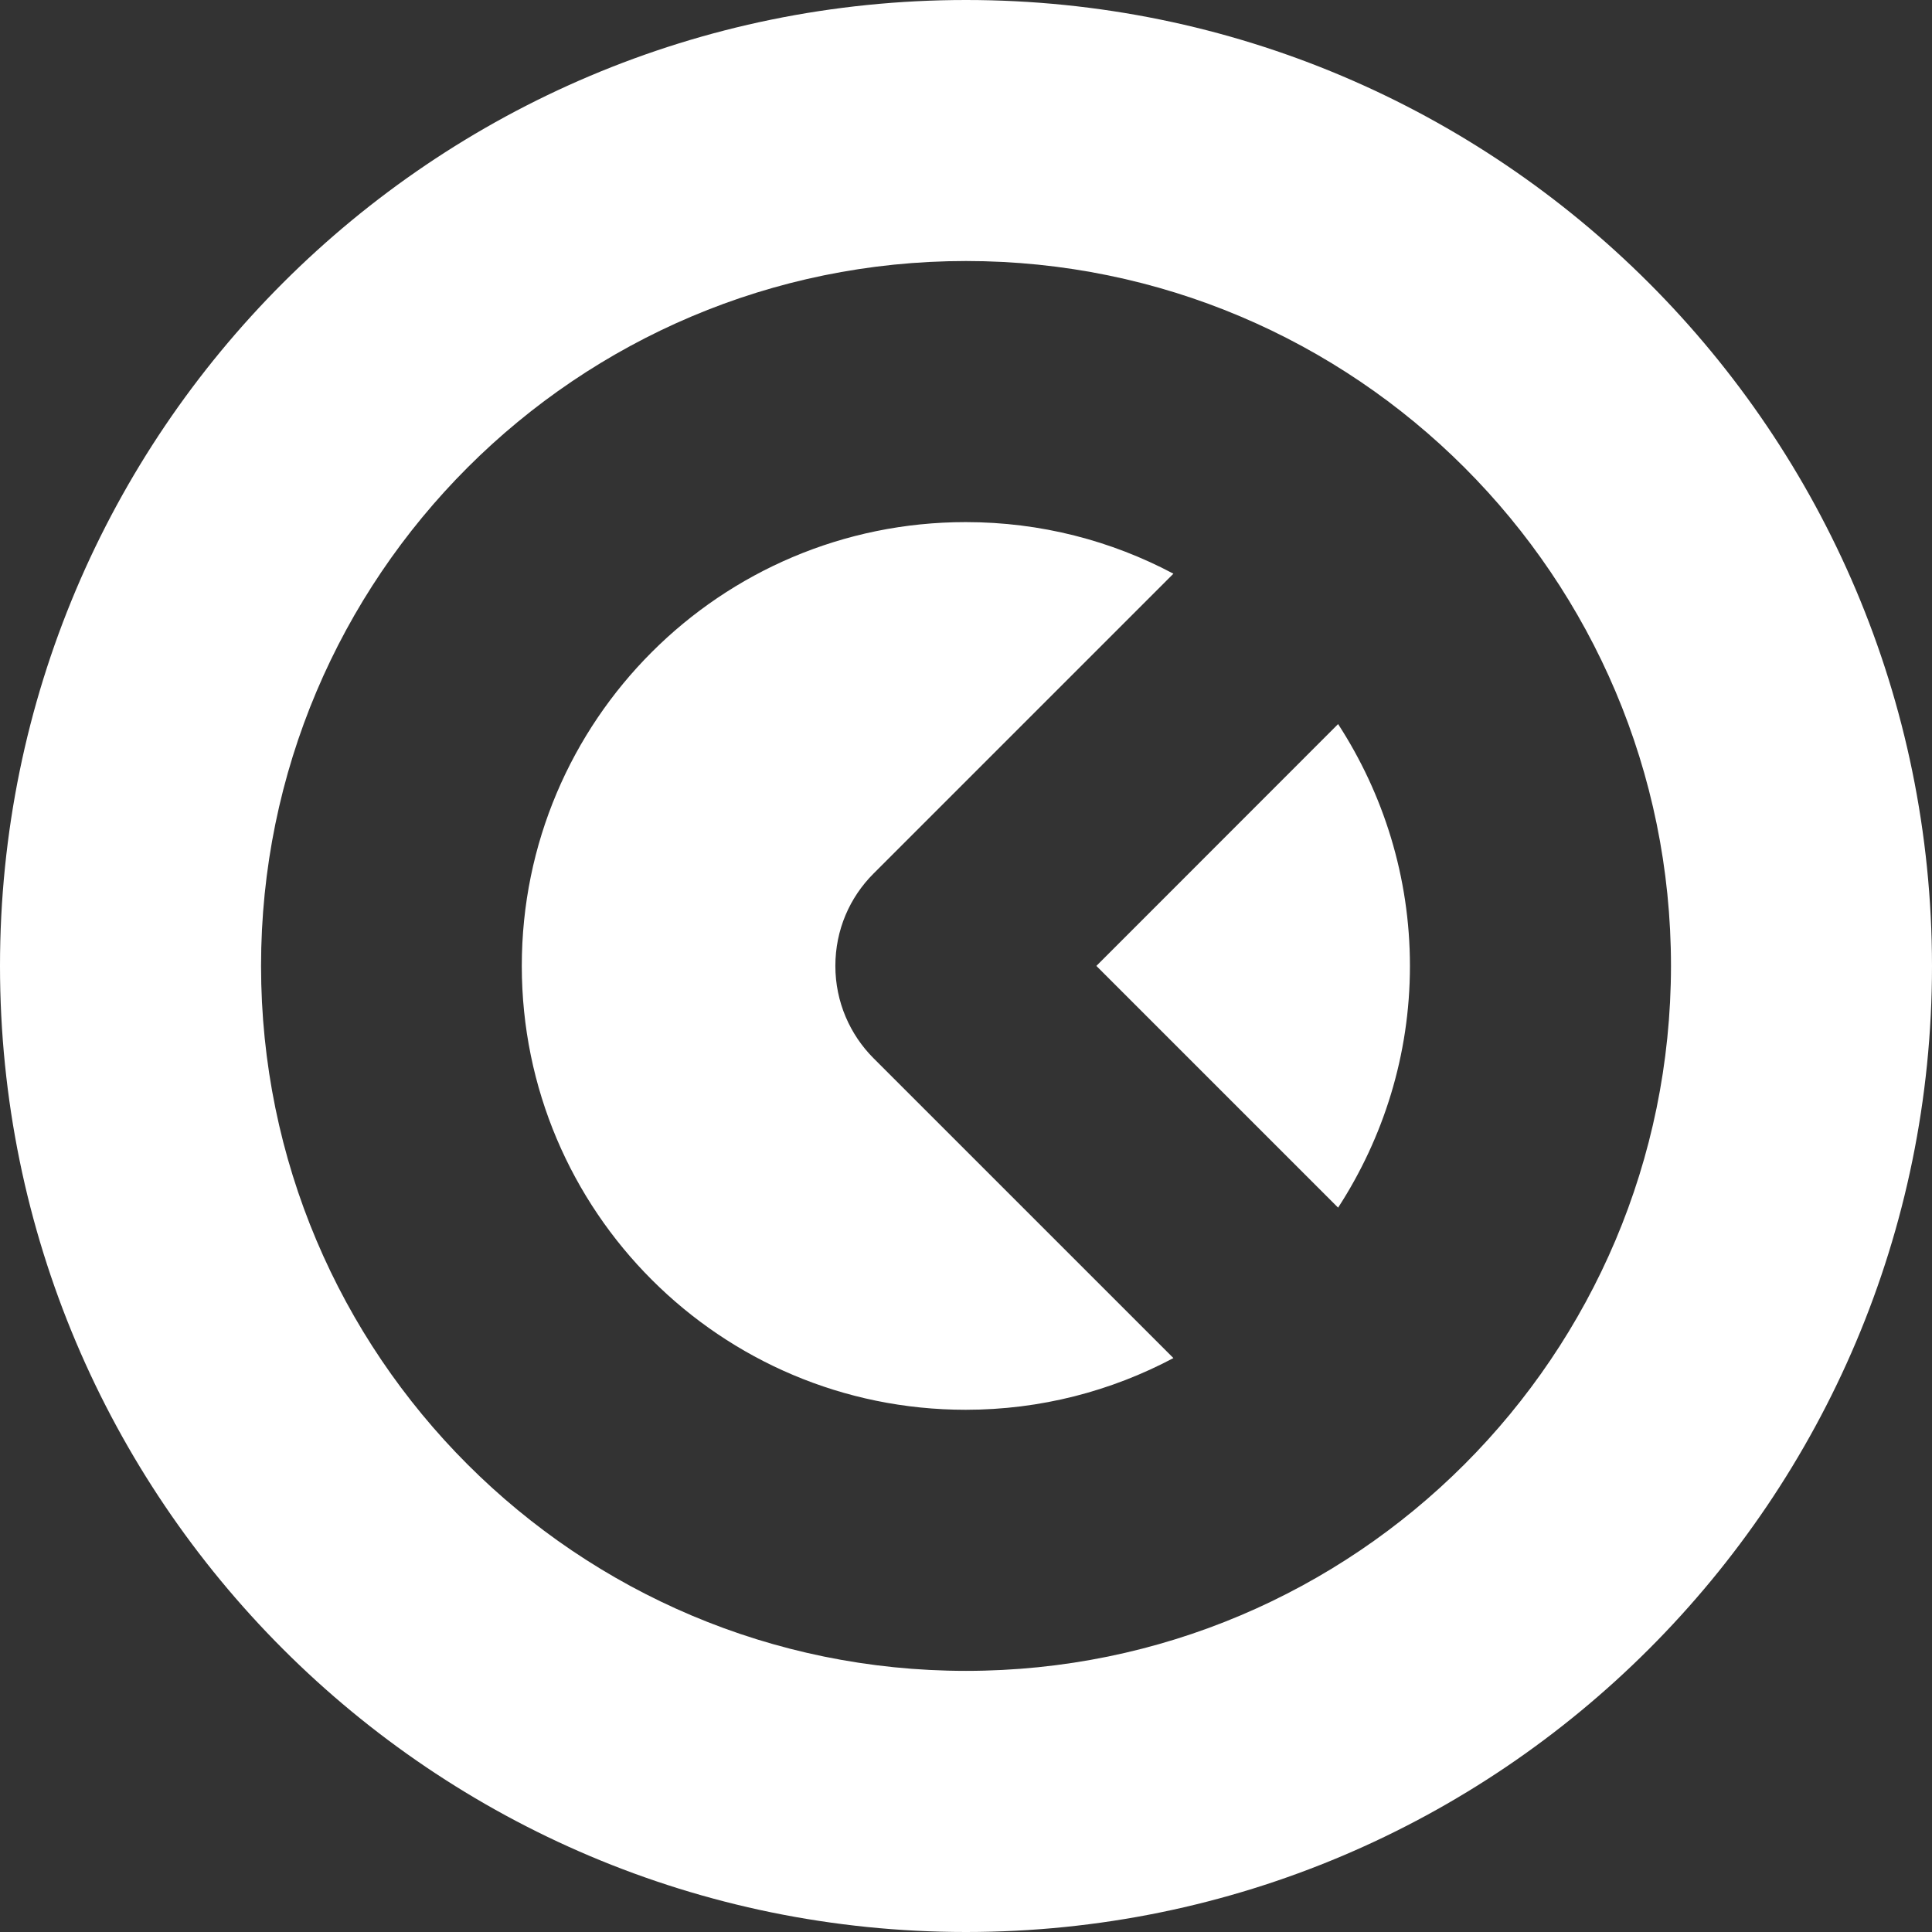
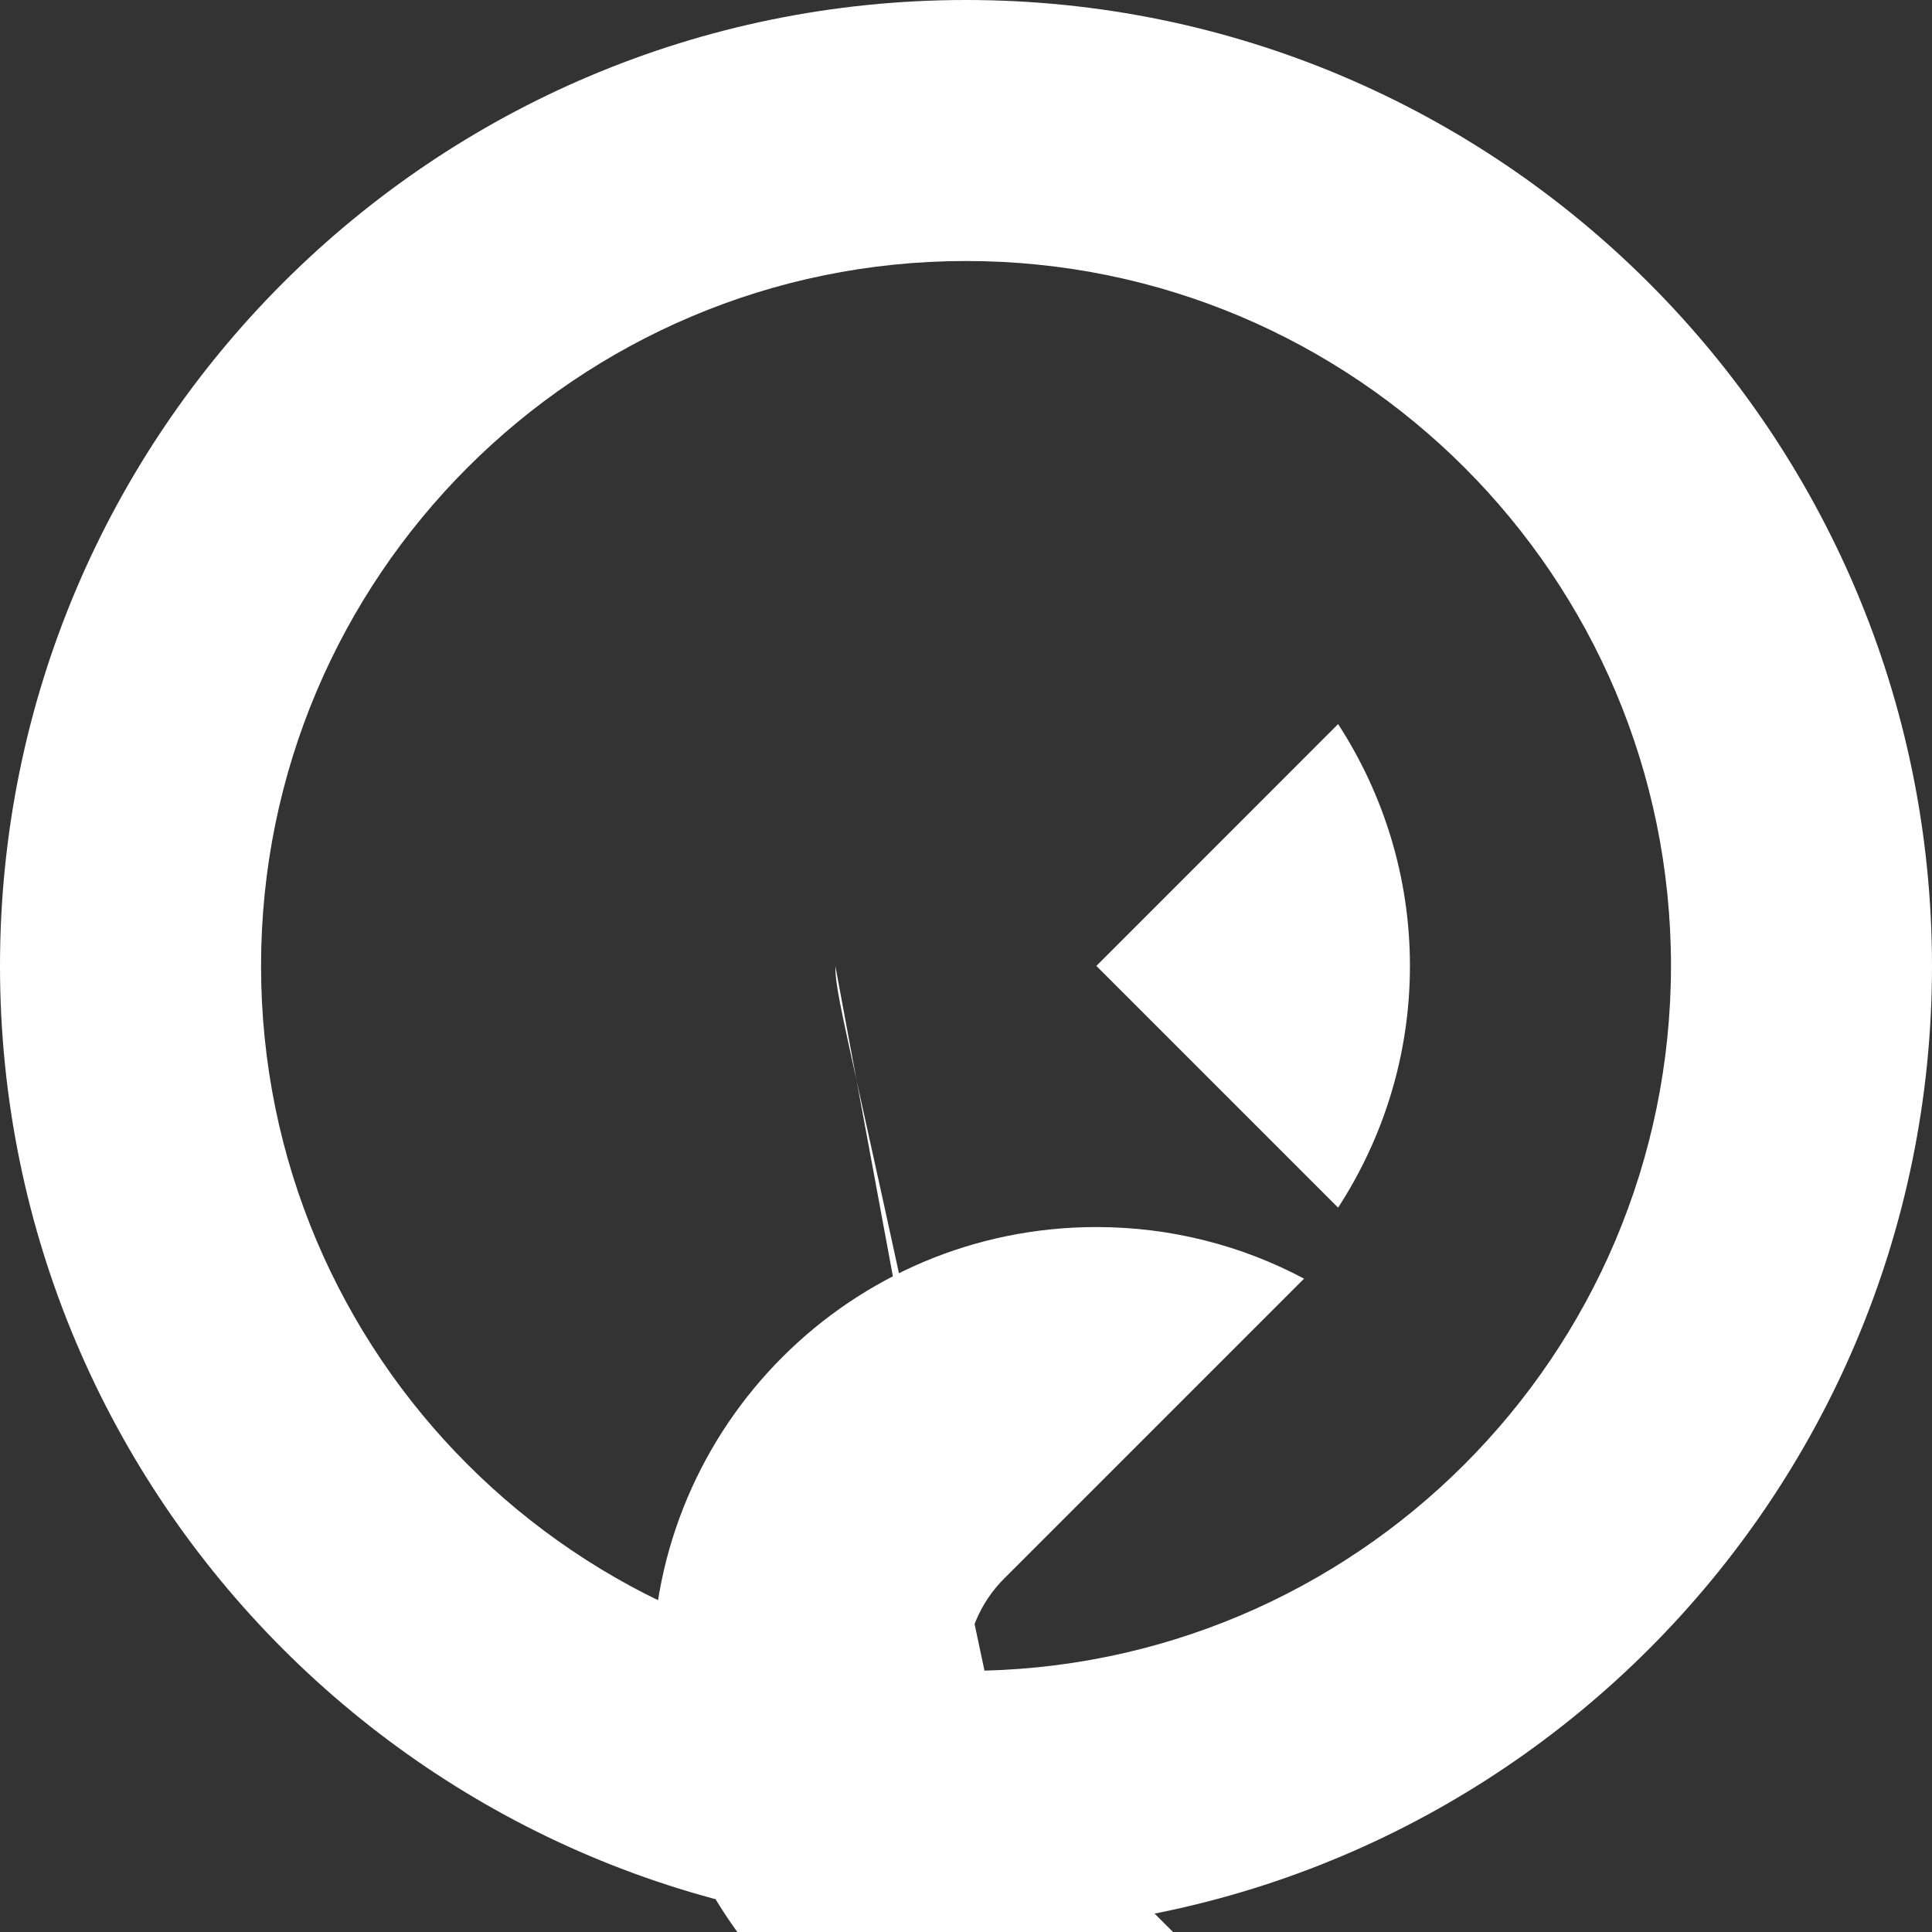
<svg xmlns="http://www.w3.org/2000/svg" version="1.1" id="Слой_1" x="0px" y="0px" width="50px" height="50px" viewBox="0 0 50 50" enable-background="new 0 0 50 50" xml:space="preserve">
  <rect x="0" y="0" width="50" height="50" fill="#333333" stroke="none" />
-   <path fill="#FFFFFF" d="M25,0C11.193,0,0,11.192,0,24.998C0,38.805,11.193,50,25,50c13.8,0,25-11.195,25-25.002  C49.993,11.192,38.8,0,25,0 M25,43.242c-10.073,0-18.244-8.164-18.244-18.244C6.756,14.925,14.927,6.755,25,6.755  s18.245,8.17,18.245,18.243C43.238,35.078,35.073,43.242,25,43.242 M21.619,24.998c0-0.934,0.373-1.775,0.986-2.388l7.763-7.763  c-1.606-0.853-3.431-1.335-5.375-1.335c-6.347,0-11.489,5.143-11.489,11.485c0,6.346,5.143,11.488,11.489,11.488  c1.944,0,3.769-0.486,5.375-1.338l-7.763-7.762C21.999,26.777,21.619,25.931,21.619,24.998 M34.63,18.739l-6.256,6.259l6.256,6.256  c1.169-1.801,1.859-3.949,1.859-6.256S35.799,20.539,34.63,18.739" />
+   <path fill="#FFFFFF" d="M25,0C11.193,0,0,11.192,0,24.998C0,38.805,11.193,50,25,50c13.8,0,25-11.195,25-25.002  C49.993,11.192,38.8,0,25,0 M25,43.242c-10.073,0-18.244-8.164-18.244-18.244C6.756,14.925,14.927,6.755,25,6.755  s18.245,8.17,18.245,18.243C43.238,35.078,35.073,43.242,25,43.242 c0-0.934,0.373-1.775,0.986-2.388l7.763-7.763  c-1.606-0.853-3.431-1.335-5.375-1.335c-6.347,0-11.489,5.143-11.489,11.485c0,6.346,5.143,11.488,11.489,11.488  c1.944,0,3.769-0.486,5.375-1.338l-7.763-7.762C21.999,26.777,21.619,25.931,21.619,24.998 M34.63,18.739l-6.256,6.259l6.256,6.256  c1.169-1.801,1.859-3.949,1.859-6.256S35.799,20.539,34.63,18.739" />
</svg>